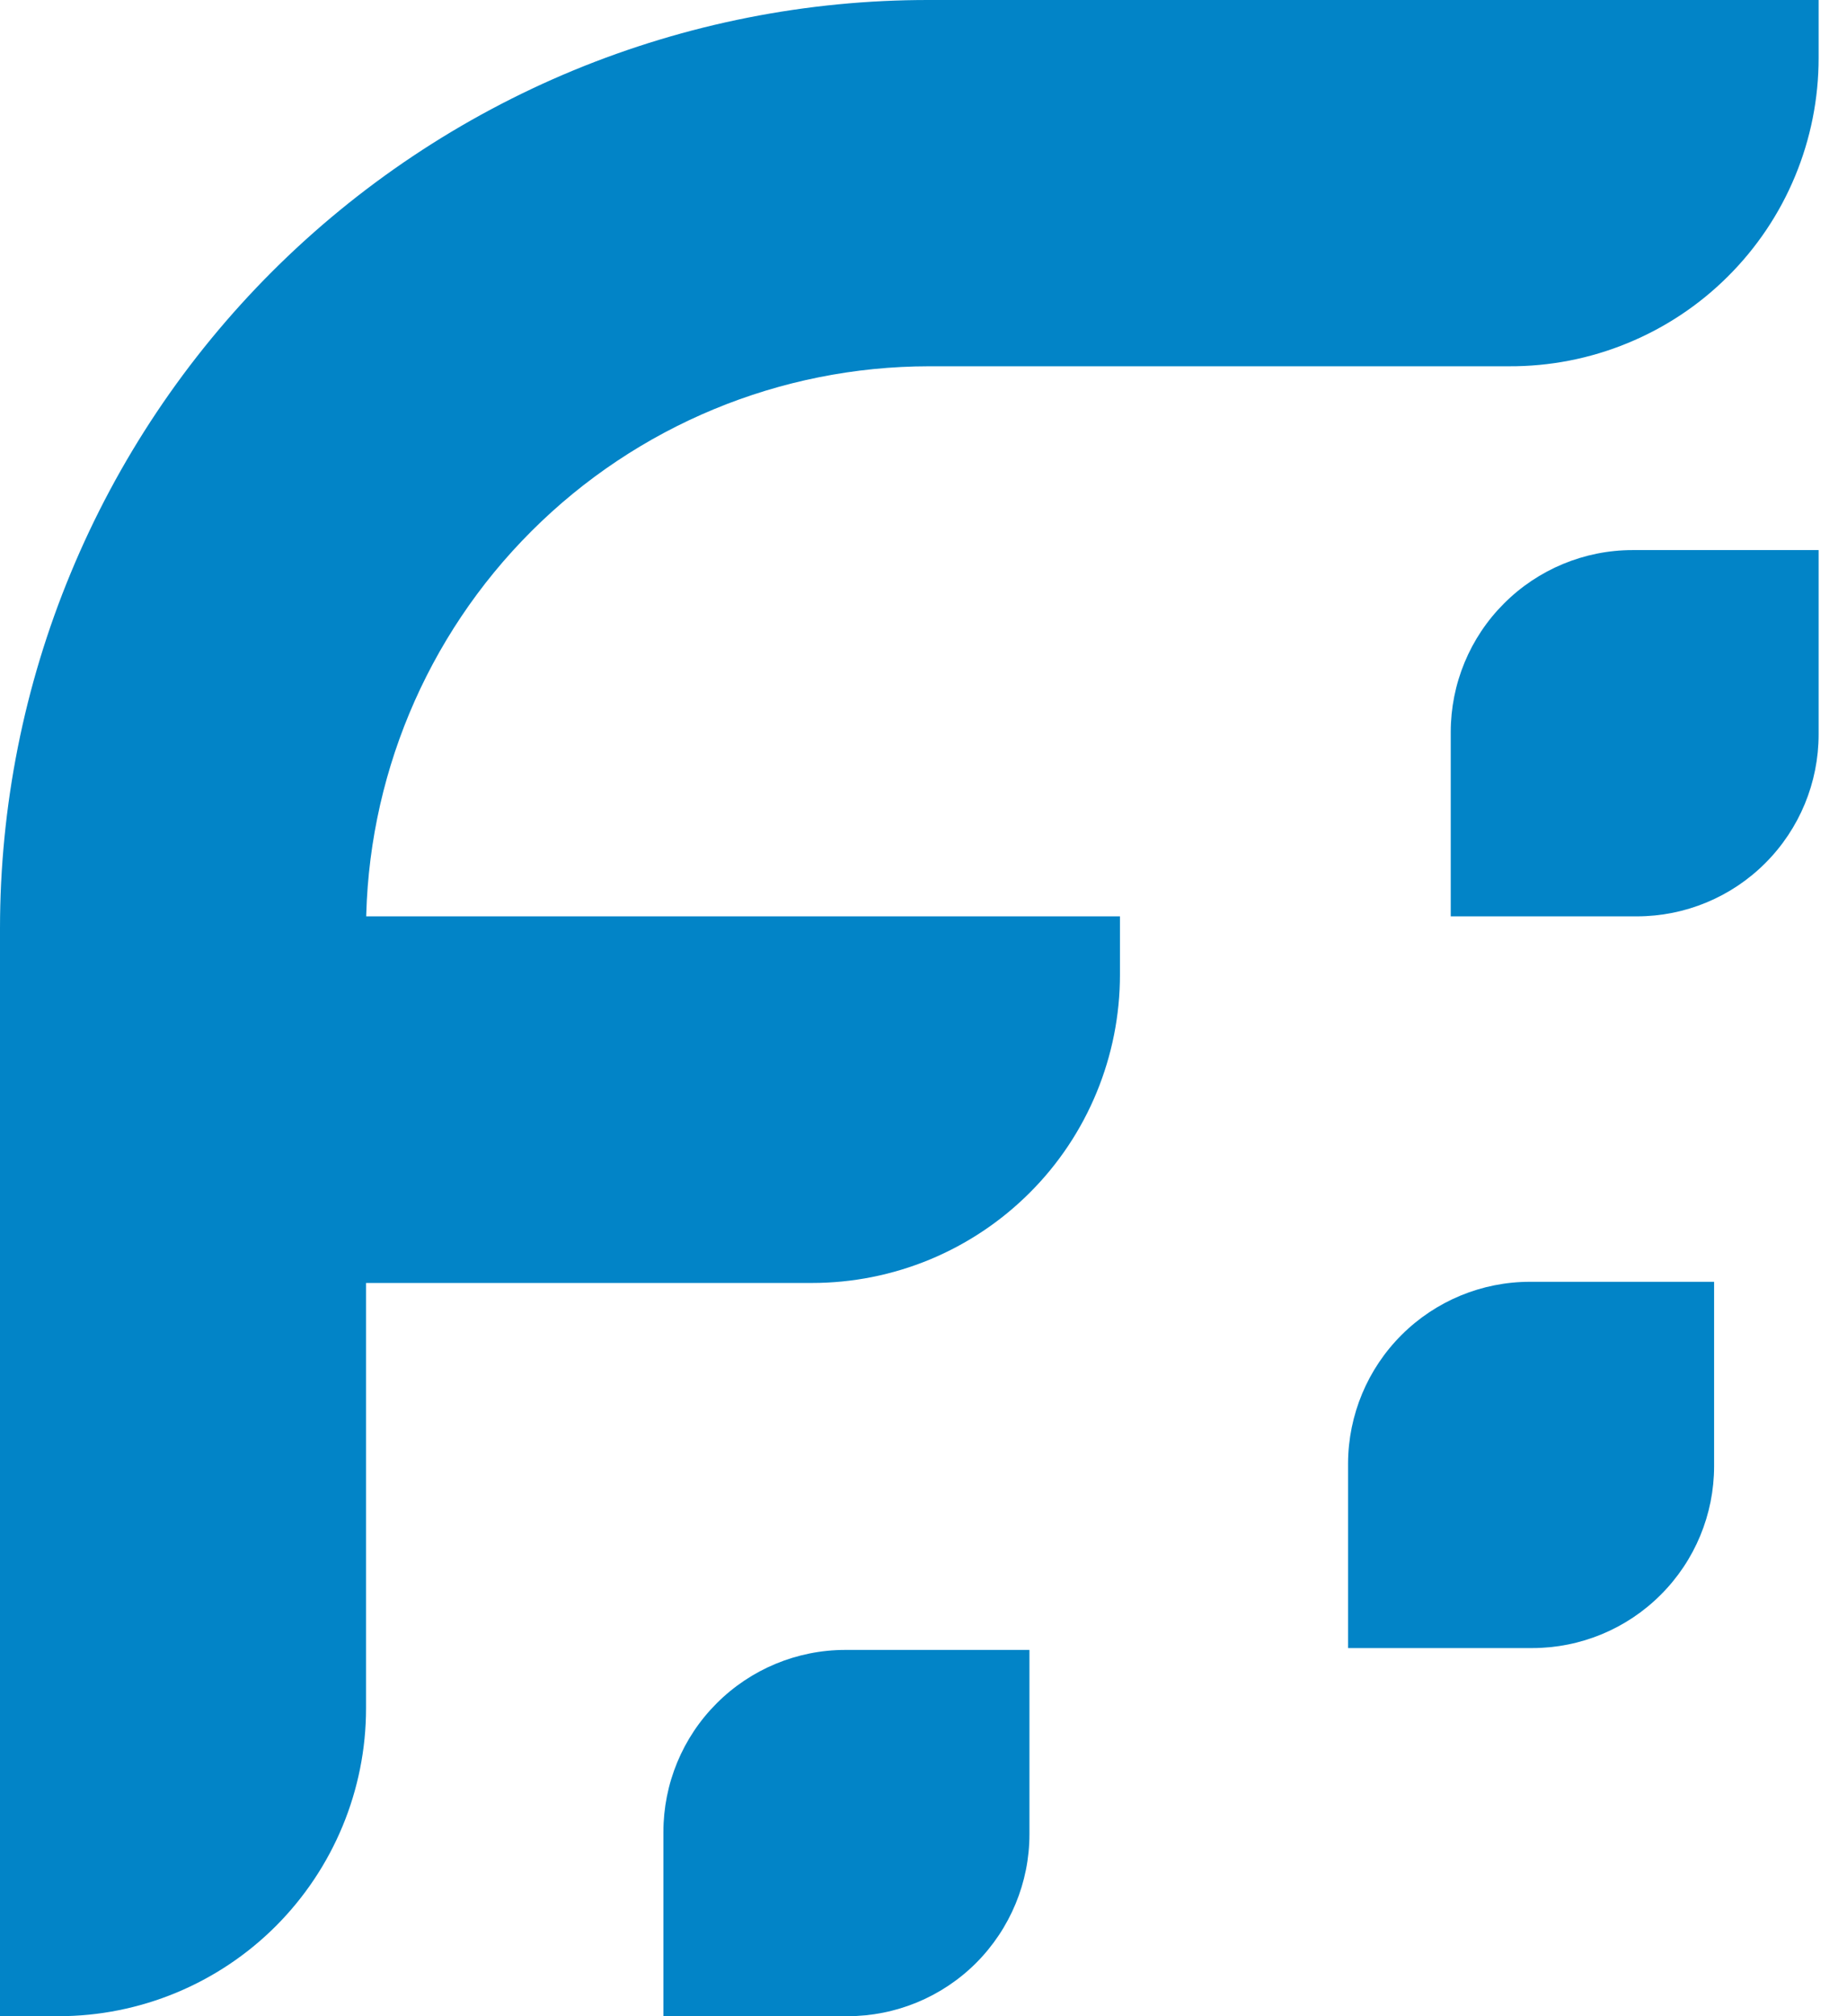
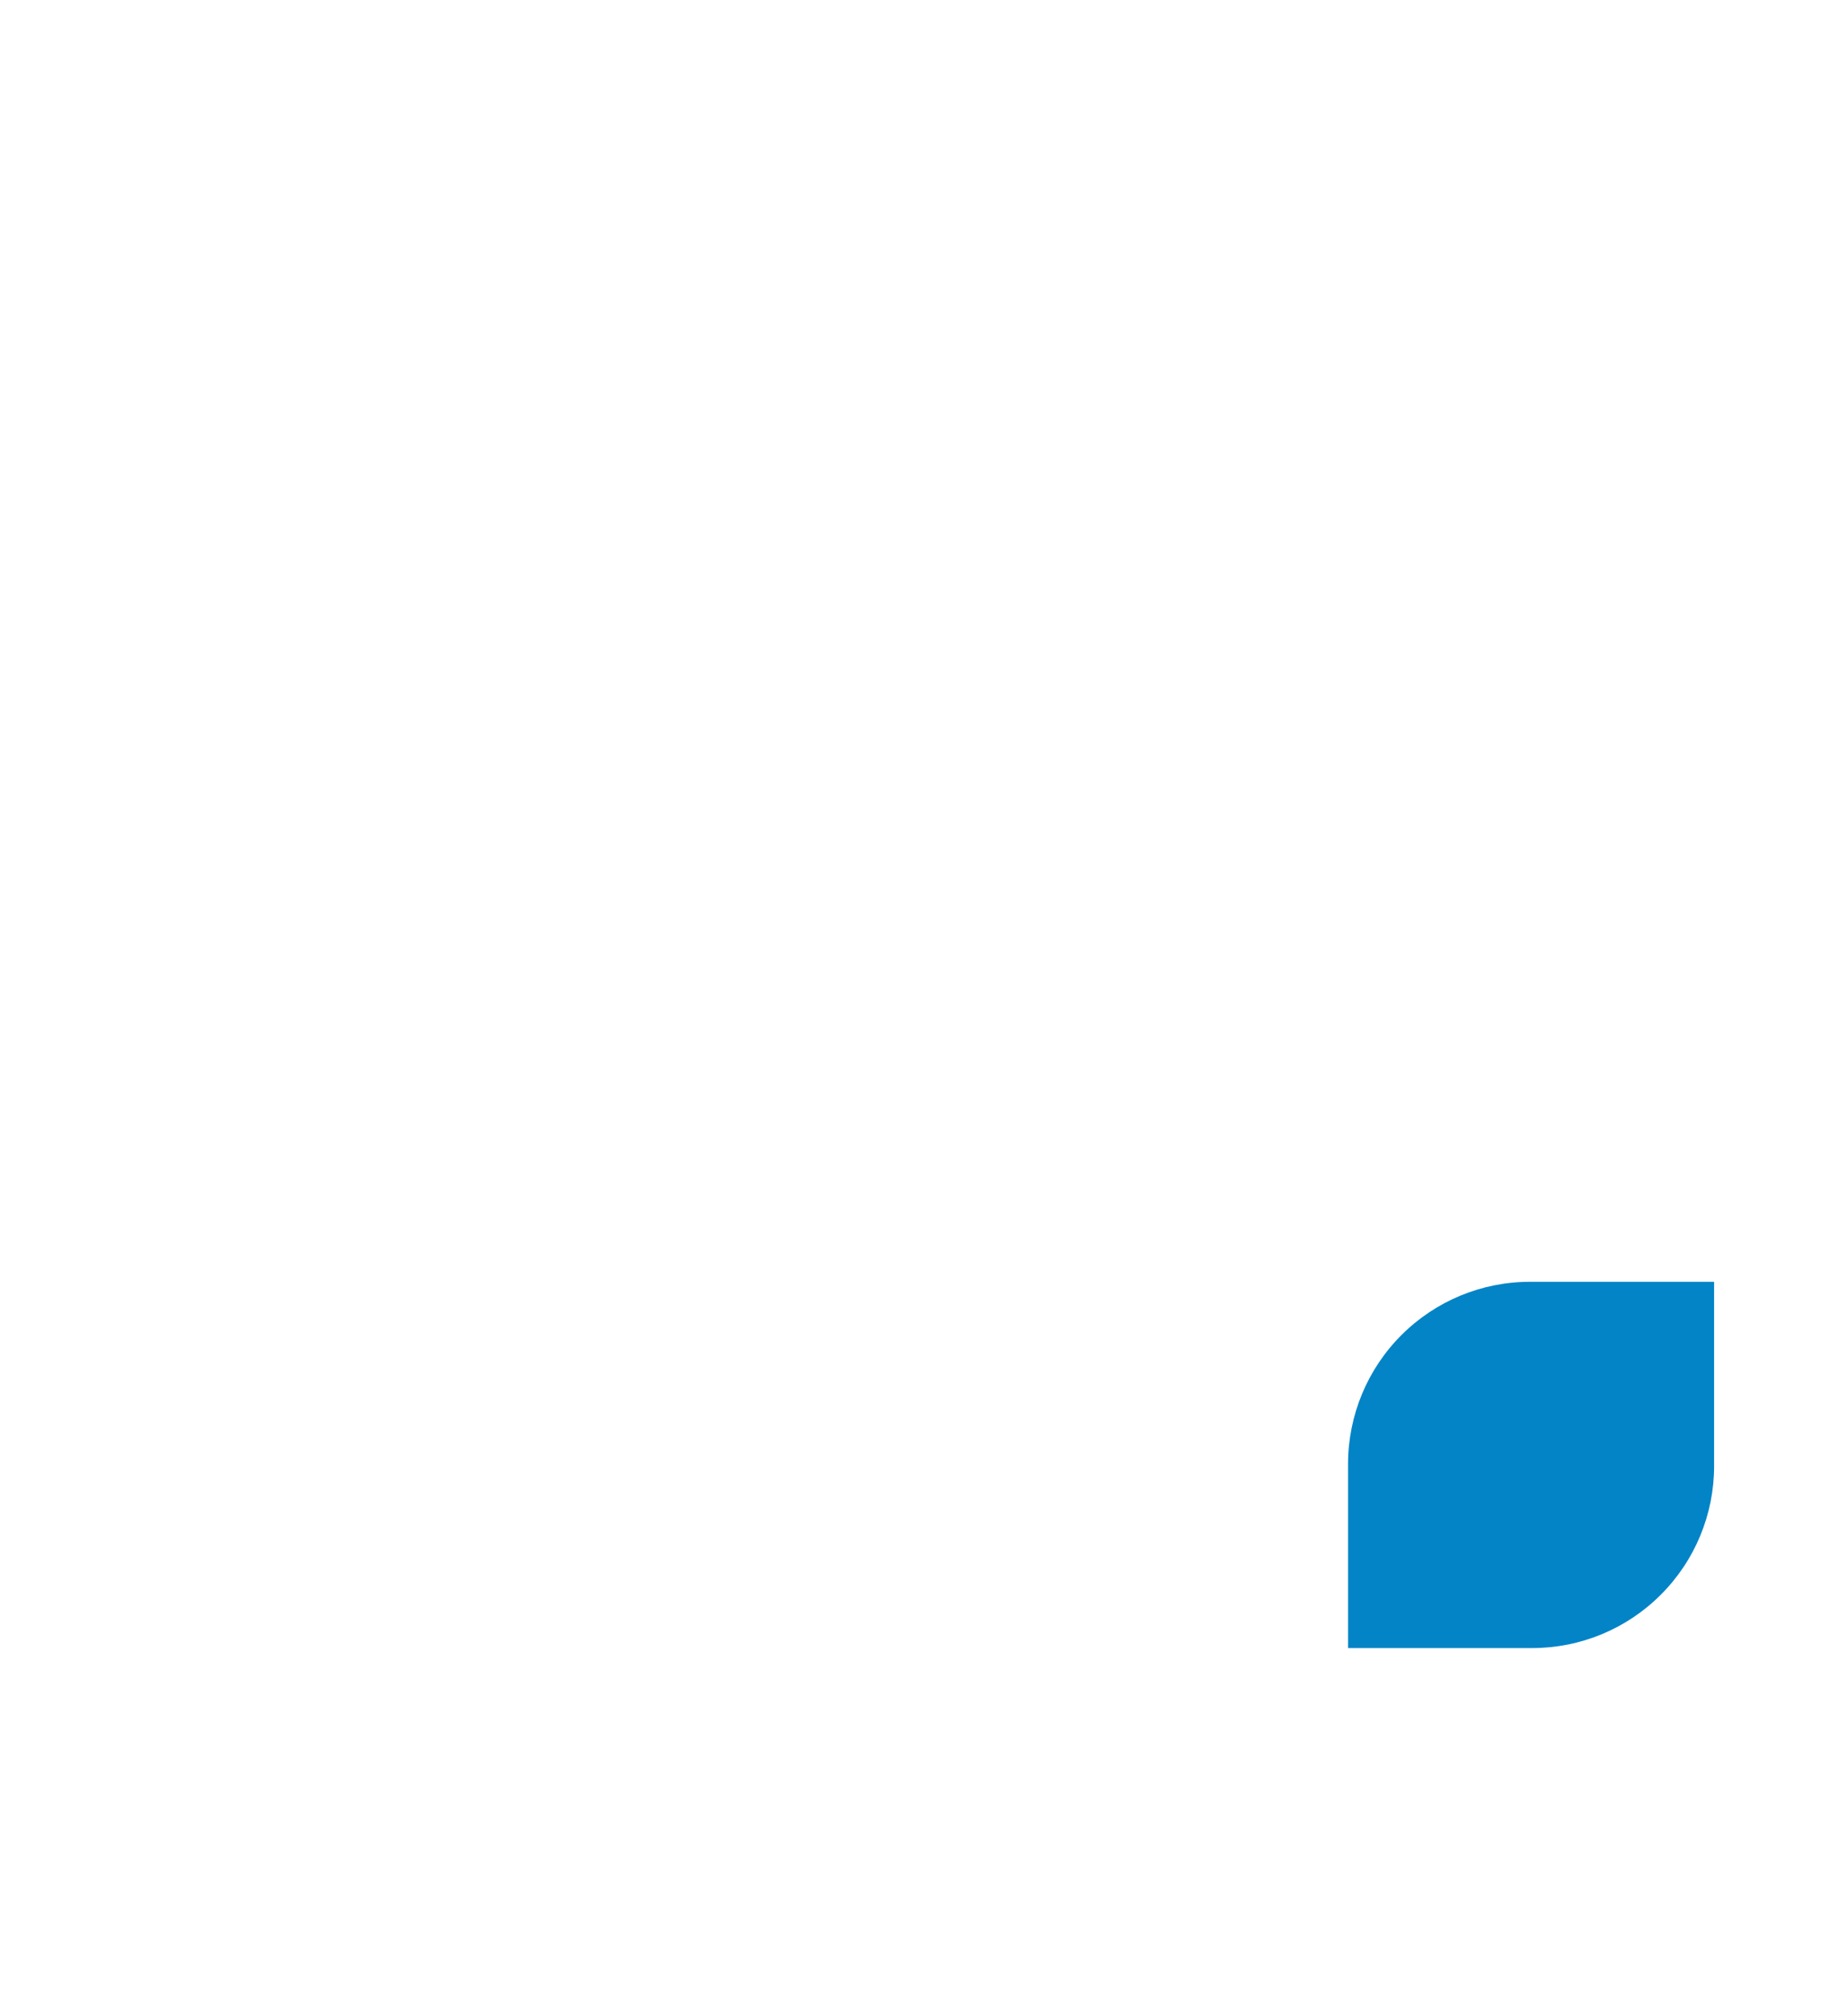
<svg xmlns="http://www.w3.org/2000/svg" width="22" height="24" viewBox="0 0 22 24" fill="none">
-   <path d="M11.066 8.29329e-06C9.613 -0.002 8.175 0.283 6.832 0.837C5.49 1.392 4.27 2.206 3.242 3.232C2.214 4.259 1.399 5.478 0.843 6.82C0.286 8.161 -1.08984e-06 9.6 0 11.052V24H0.695C1.667 24 2.599 23.614 3.286 22.927C3.973 22.239 4.36 21.307 4.36 20.335V11.052C4.365 9.277 5.074 7.576 6.331 6.322C7.588 5.067 9.29 4.362 11.066 4.36H17.975C18.459 4.362 18.938 4.269 19.385 4.085C19.832 3.902 20.239 3.632 20.581 3.291C20.924 2.95 21.196 2.545 21.381 2.099C21.567 1.652 21.662 1.174 21.662 0.69V8.29329e-06H11.066Z" fill="#0284C7" />
-   <path d="M3.353 10.908V15.272H9.671C10.153 15.272 10.63 15.177 11.075 14.993C11.521 14.808 11.925 14.538 12.266 14.197C12.607 13.857 12.877 13.452 13.061 13.007C13.245 12.562 13.34 12.085 13.34 11.603V10.908H3.353Z" fill="#0284C7" />
  <path d="M18.223 15.258H20.417V17.452C20.417 18.026 20.189 18.577 19.782 18.983C19.376 19.39 18.825 19.618 18.25 19.618H16.057V17.416C16.06 16.843 16.289 16.294 16.695 15.89C17.101 15.485 17.651 15.258 18.223 15.258Z" fill="#0284C7" />
-   <path d="M19.446 6.548H21.662V8.742C21.662 9.316 21.434 9.867 21.028 10.273C20.622 10.68 20.071 10.908 19.496 10.908H17.28V8.715C17.28 8.14 17.508 7.589 17.915 7.183C18.321 6.777 18.872 6.548 19.446 6.548Z" fill="#0284C7" />
-   <path d="M10.068 19.64H12.262V21.834C12.262 22.408 12.033 22.959 11.627 23.366C11.221 23.772 10.67 24 10.095 24H7.902V21.807C7.902 21.232 8.13 20.681 8.537 20.275C8.943 19.869 9.494 19.64 10.068 19.64Z" fill="#0284C7" />
</svg>